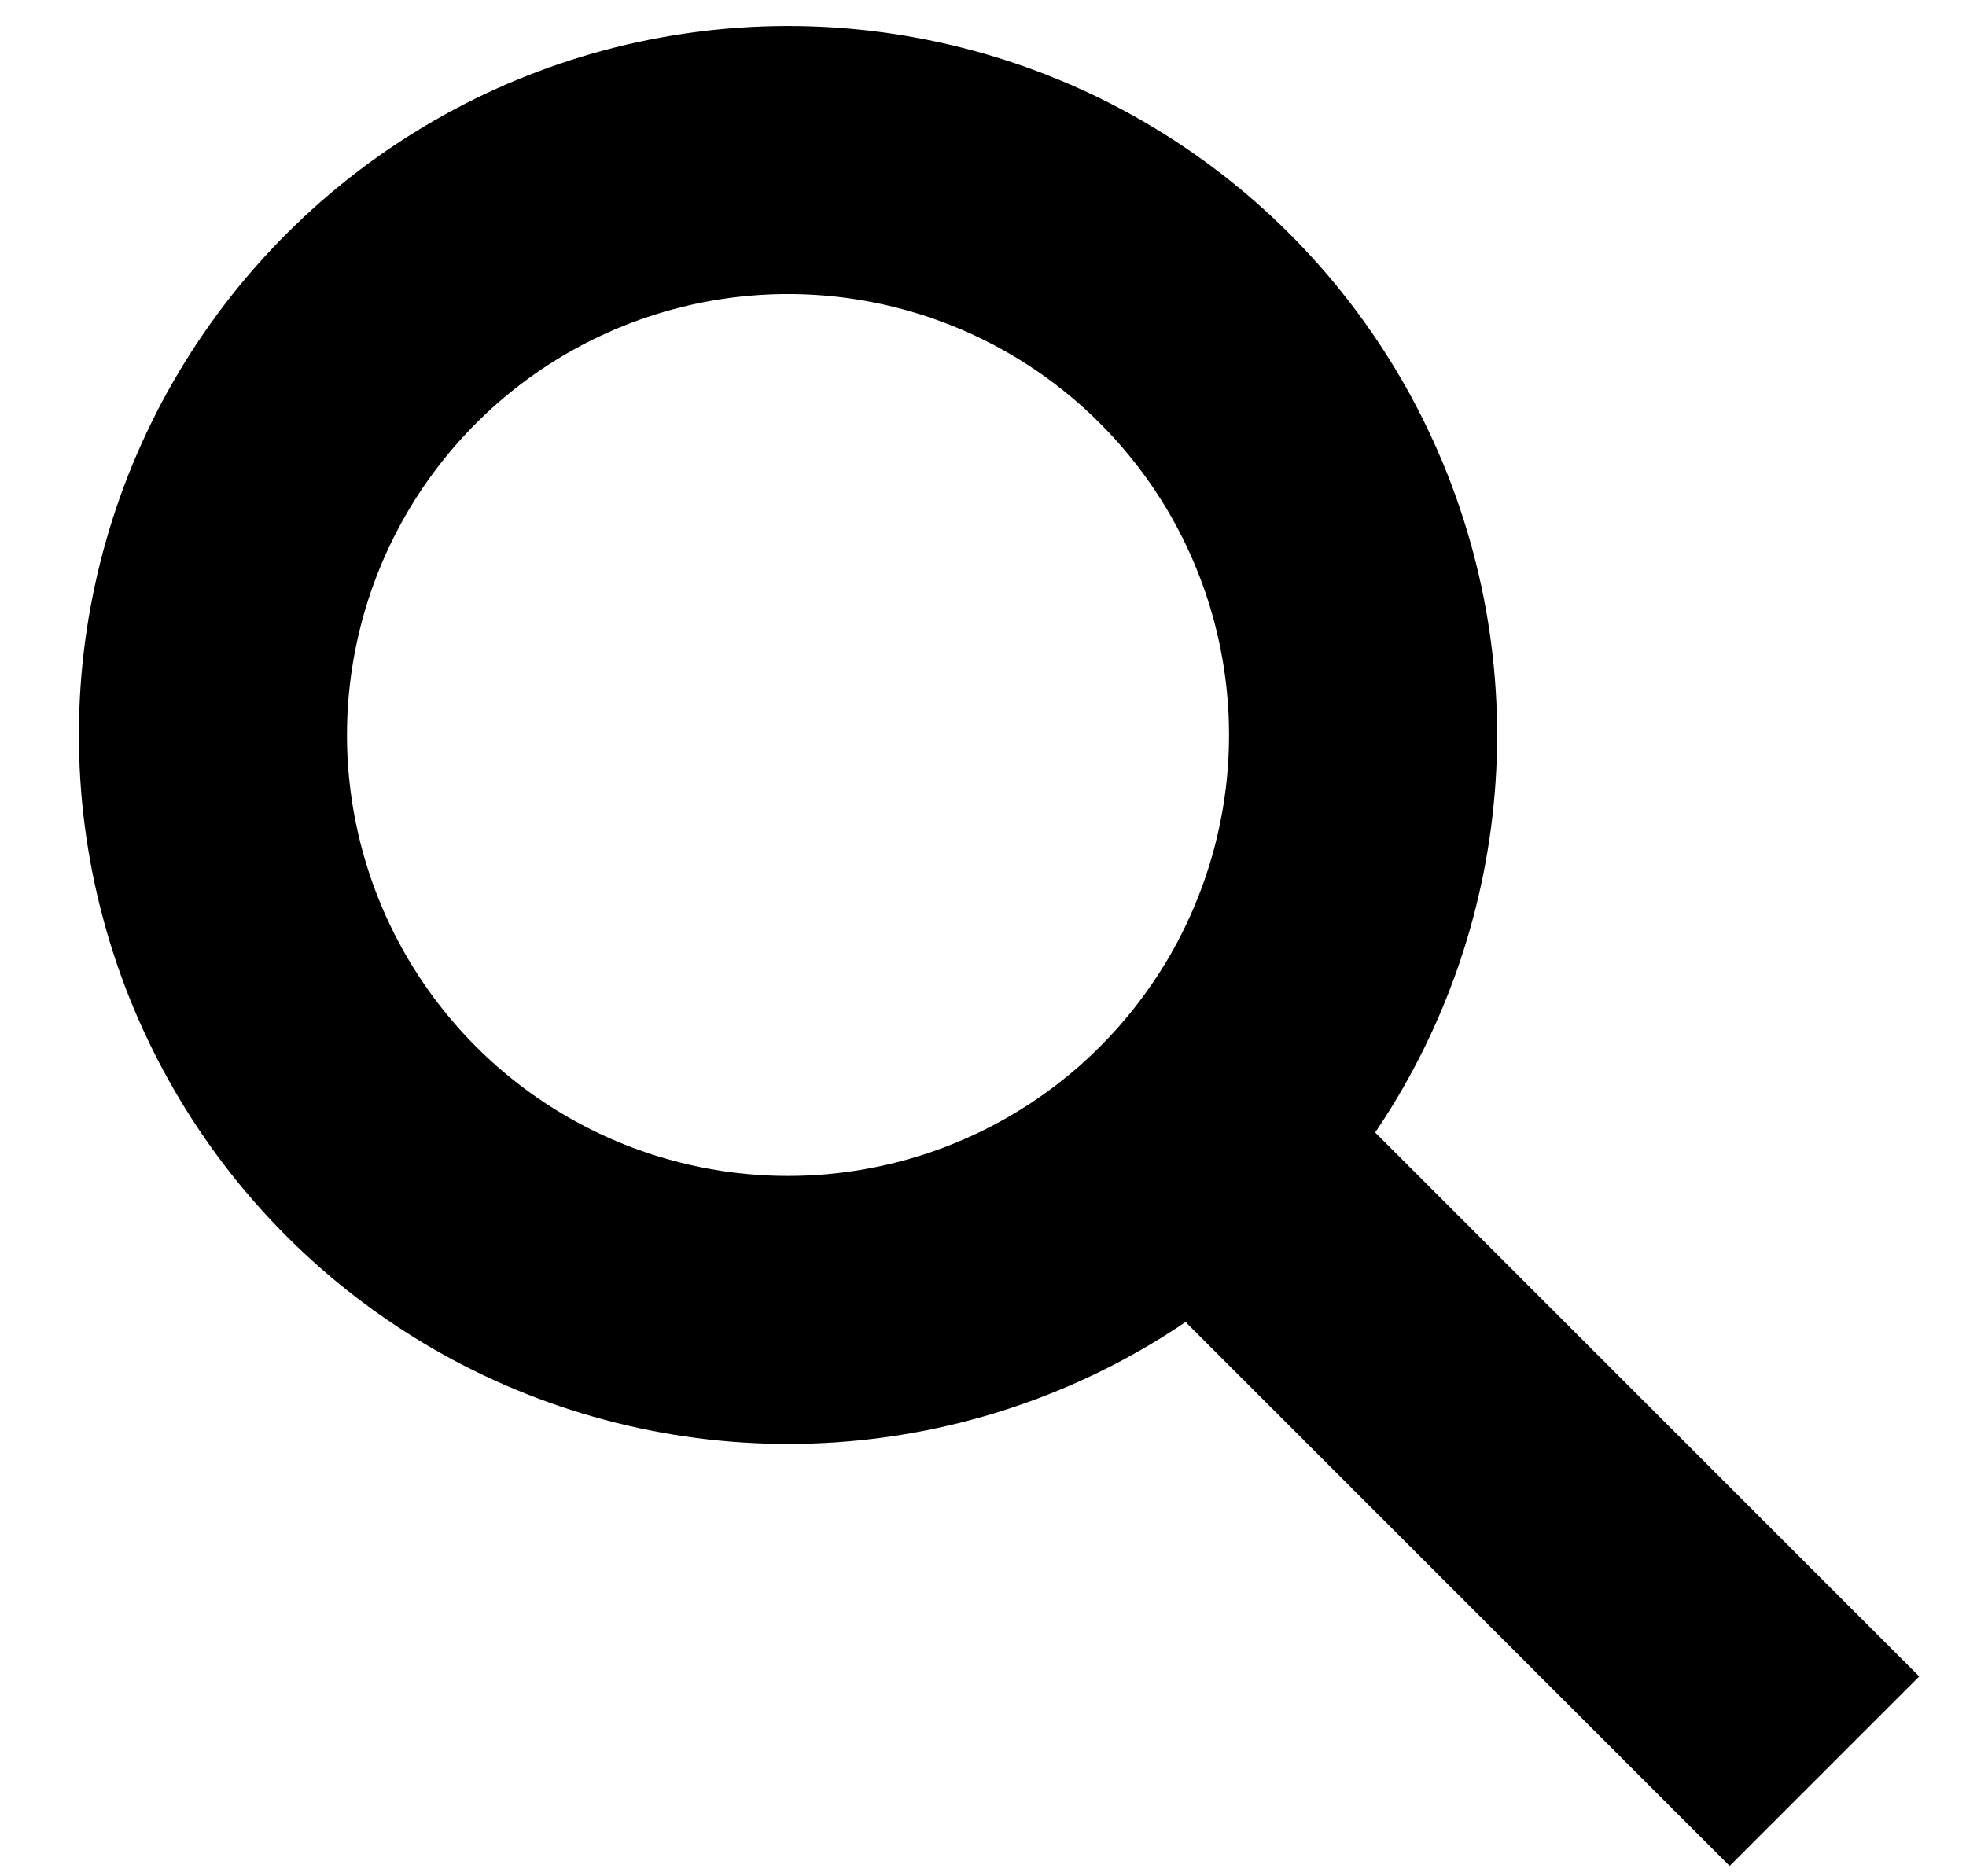
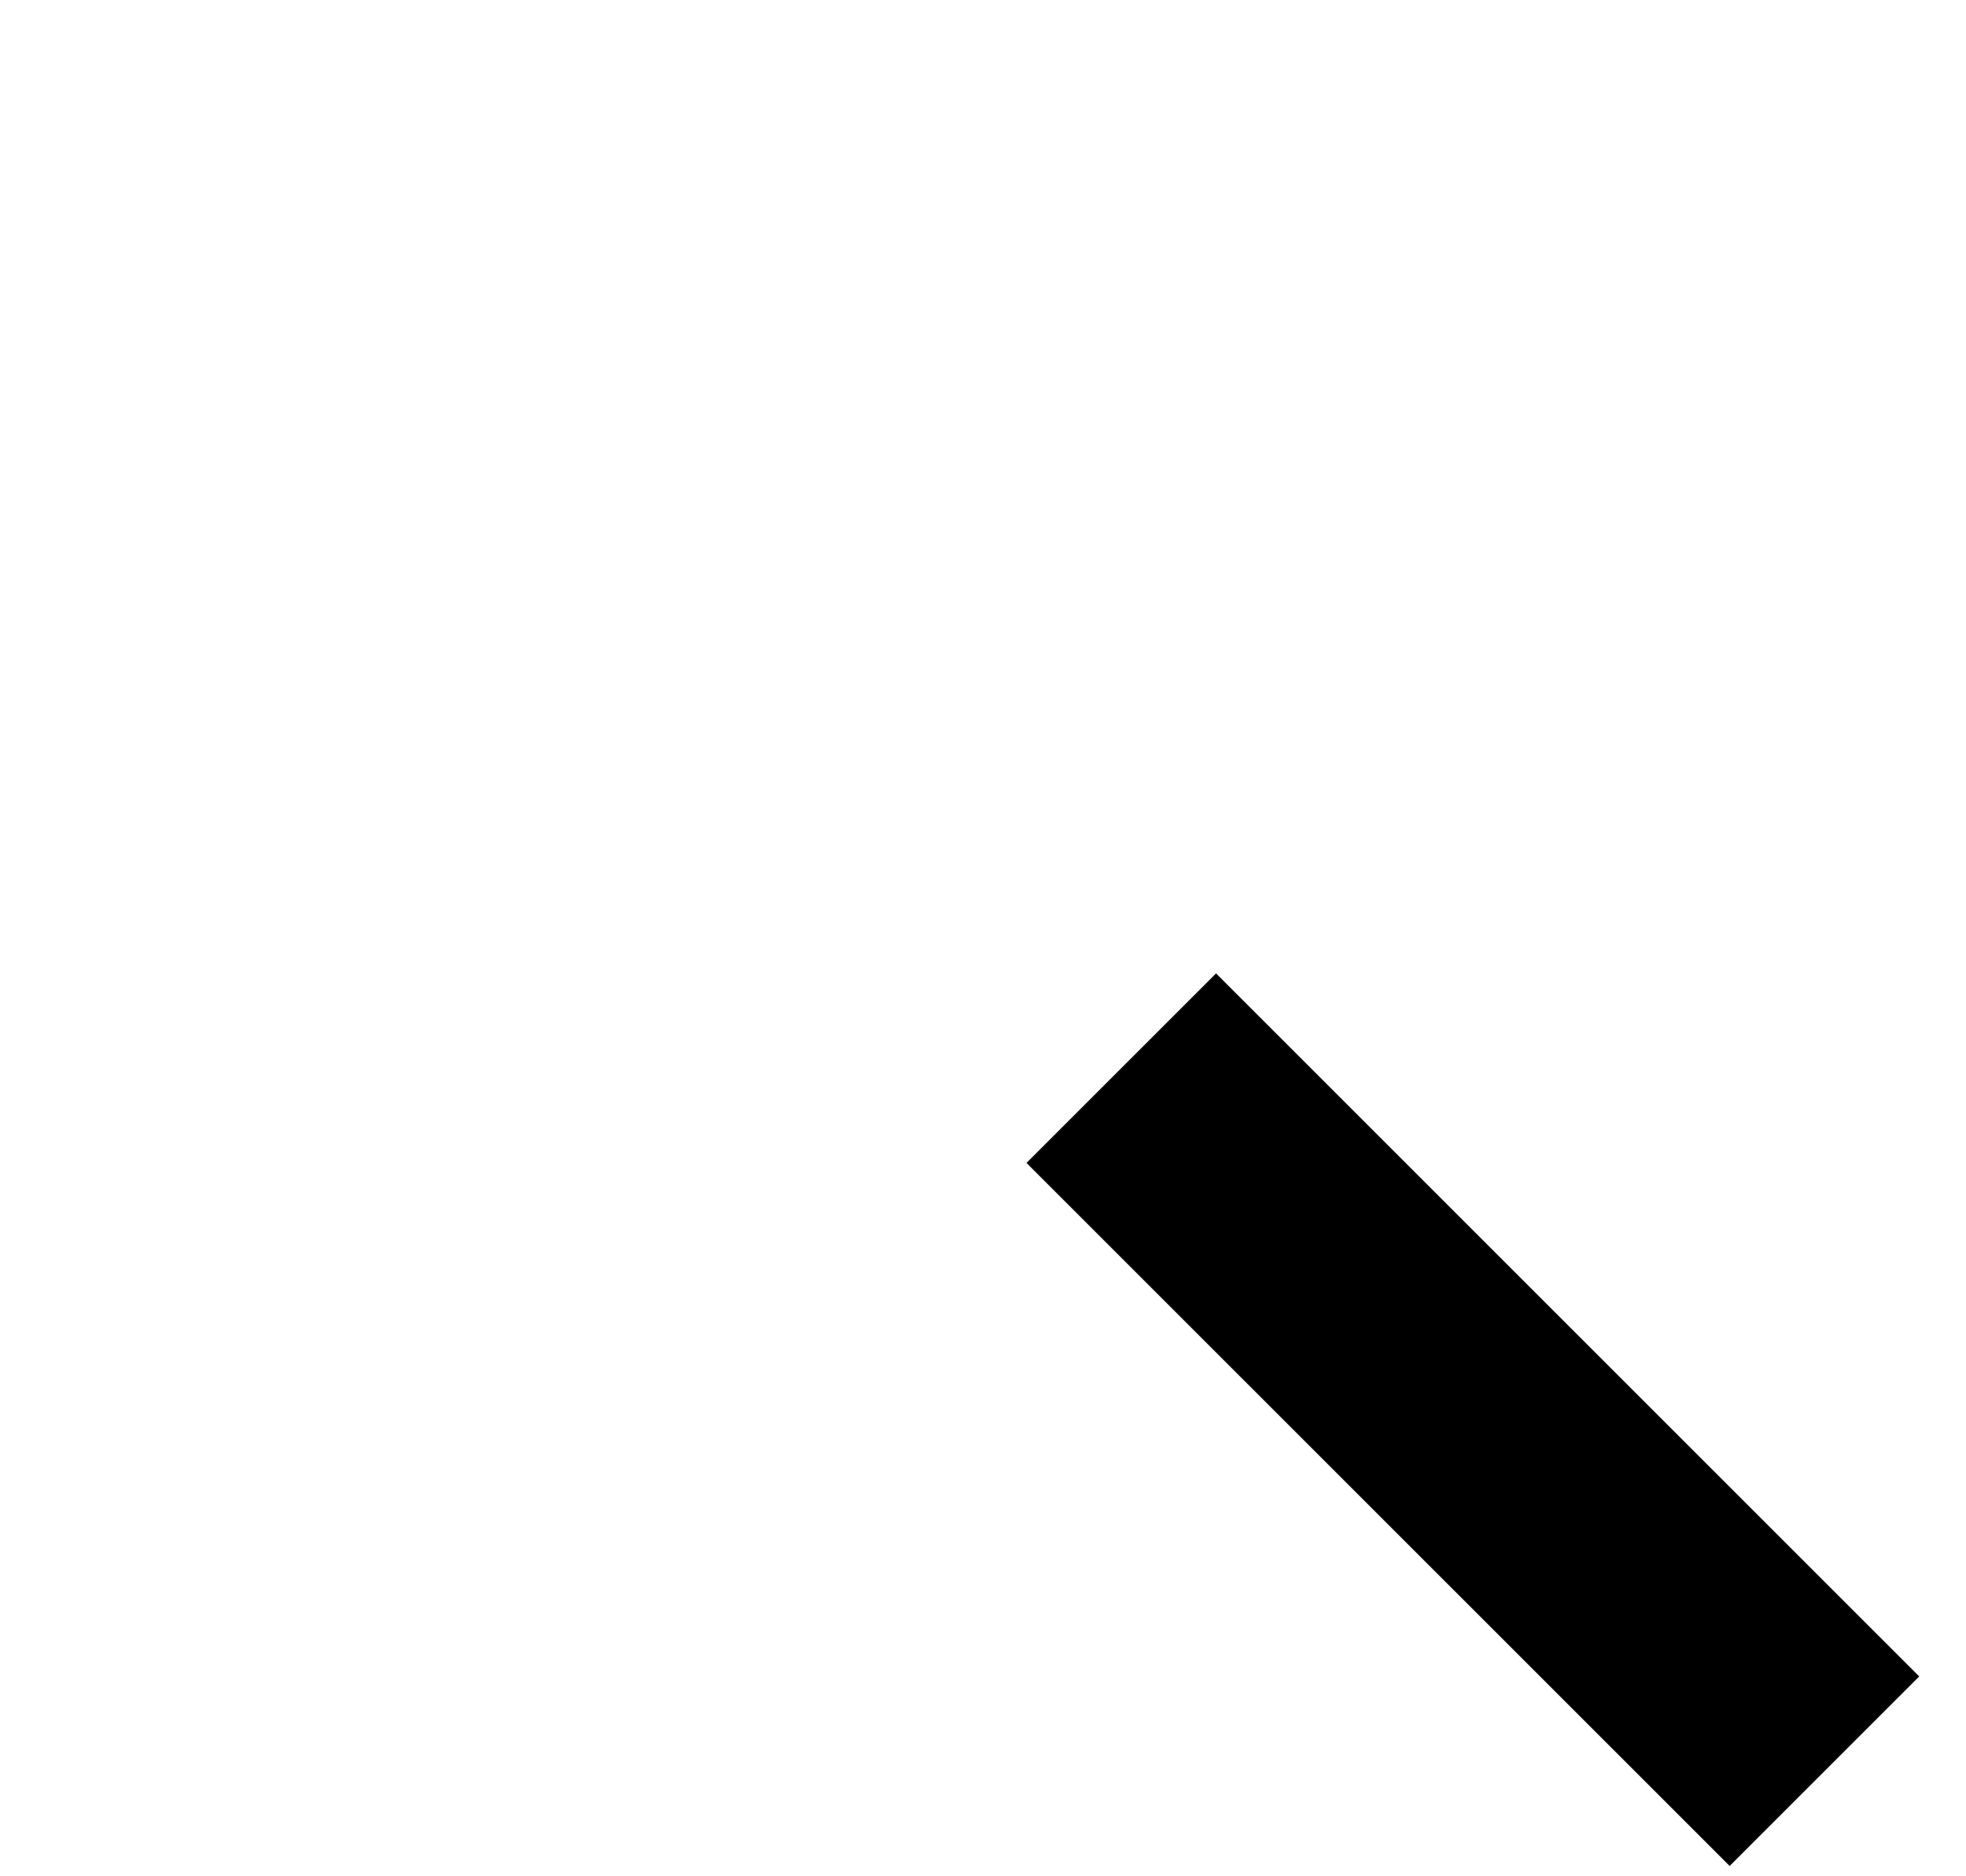
<svg xmlns="http://www.w3.org/2000/svg" aria-hidden="true" width="22px" height="21px" viewBox="0 0 22 21" version="1.1">
  <g stroke="none" stroke-width="1" fill="none" fill-rule="evenodd">
    <g transform="translate(-1114, -62)" stroke="#000" stroke-width="3">
      <g transform="translate(0, -4)">
        <g transform="translate(585, 52)">
          <g id="search">
            <g transform="translate(541, 25.5) rotate(-315) translate(-541, -25.5) translate(530, 19)">
-               <circle cx="6.435" cy="6.435" r="6.435" />
              <path d="M13.209,6.435 L21.337,6.435" stroke-linecap="square" />
            </g>
          </g>
        </g>
      </g>
    </g>
  </g>
</svg>